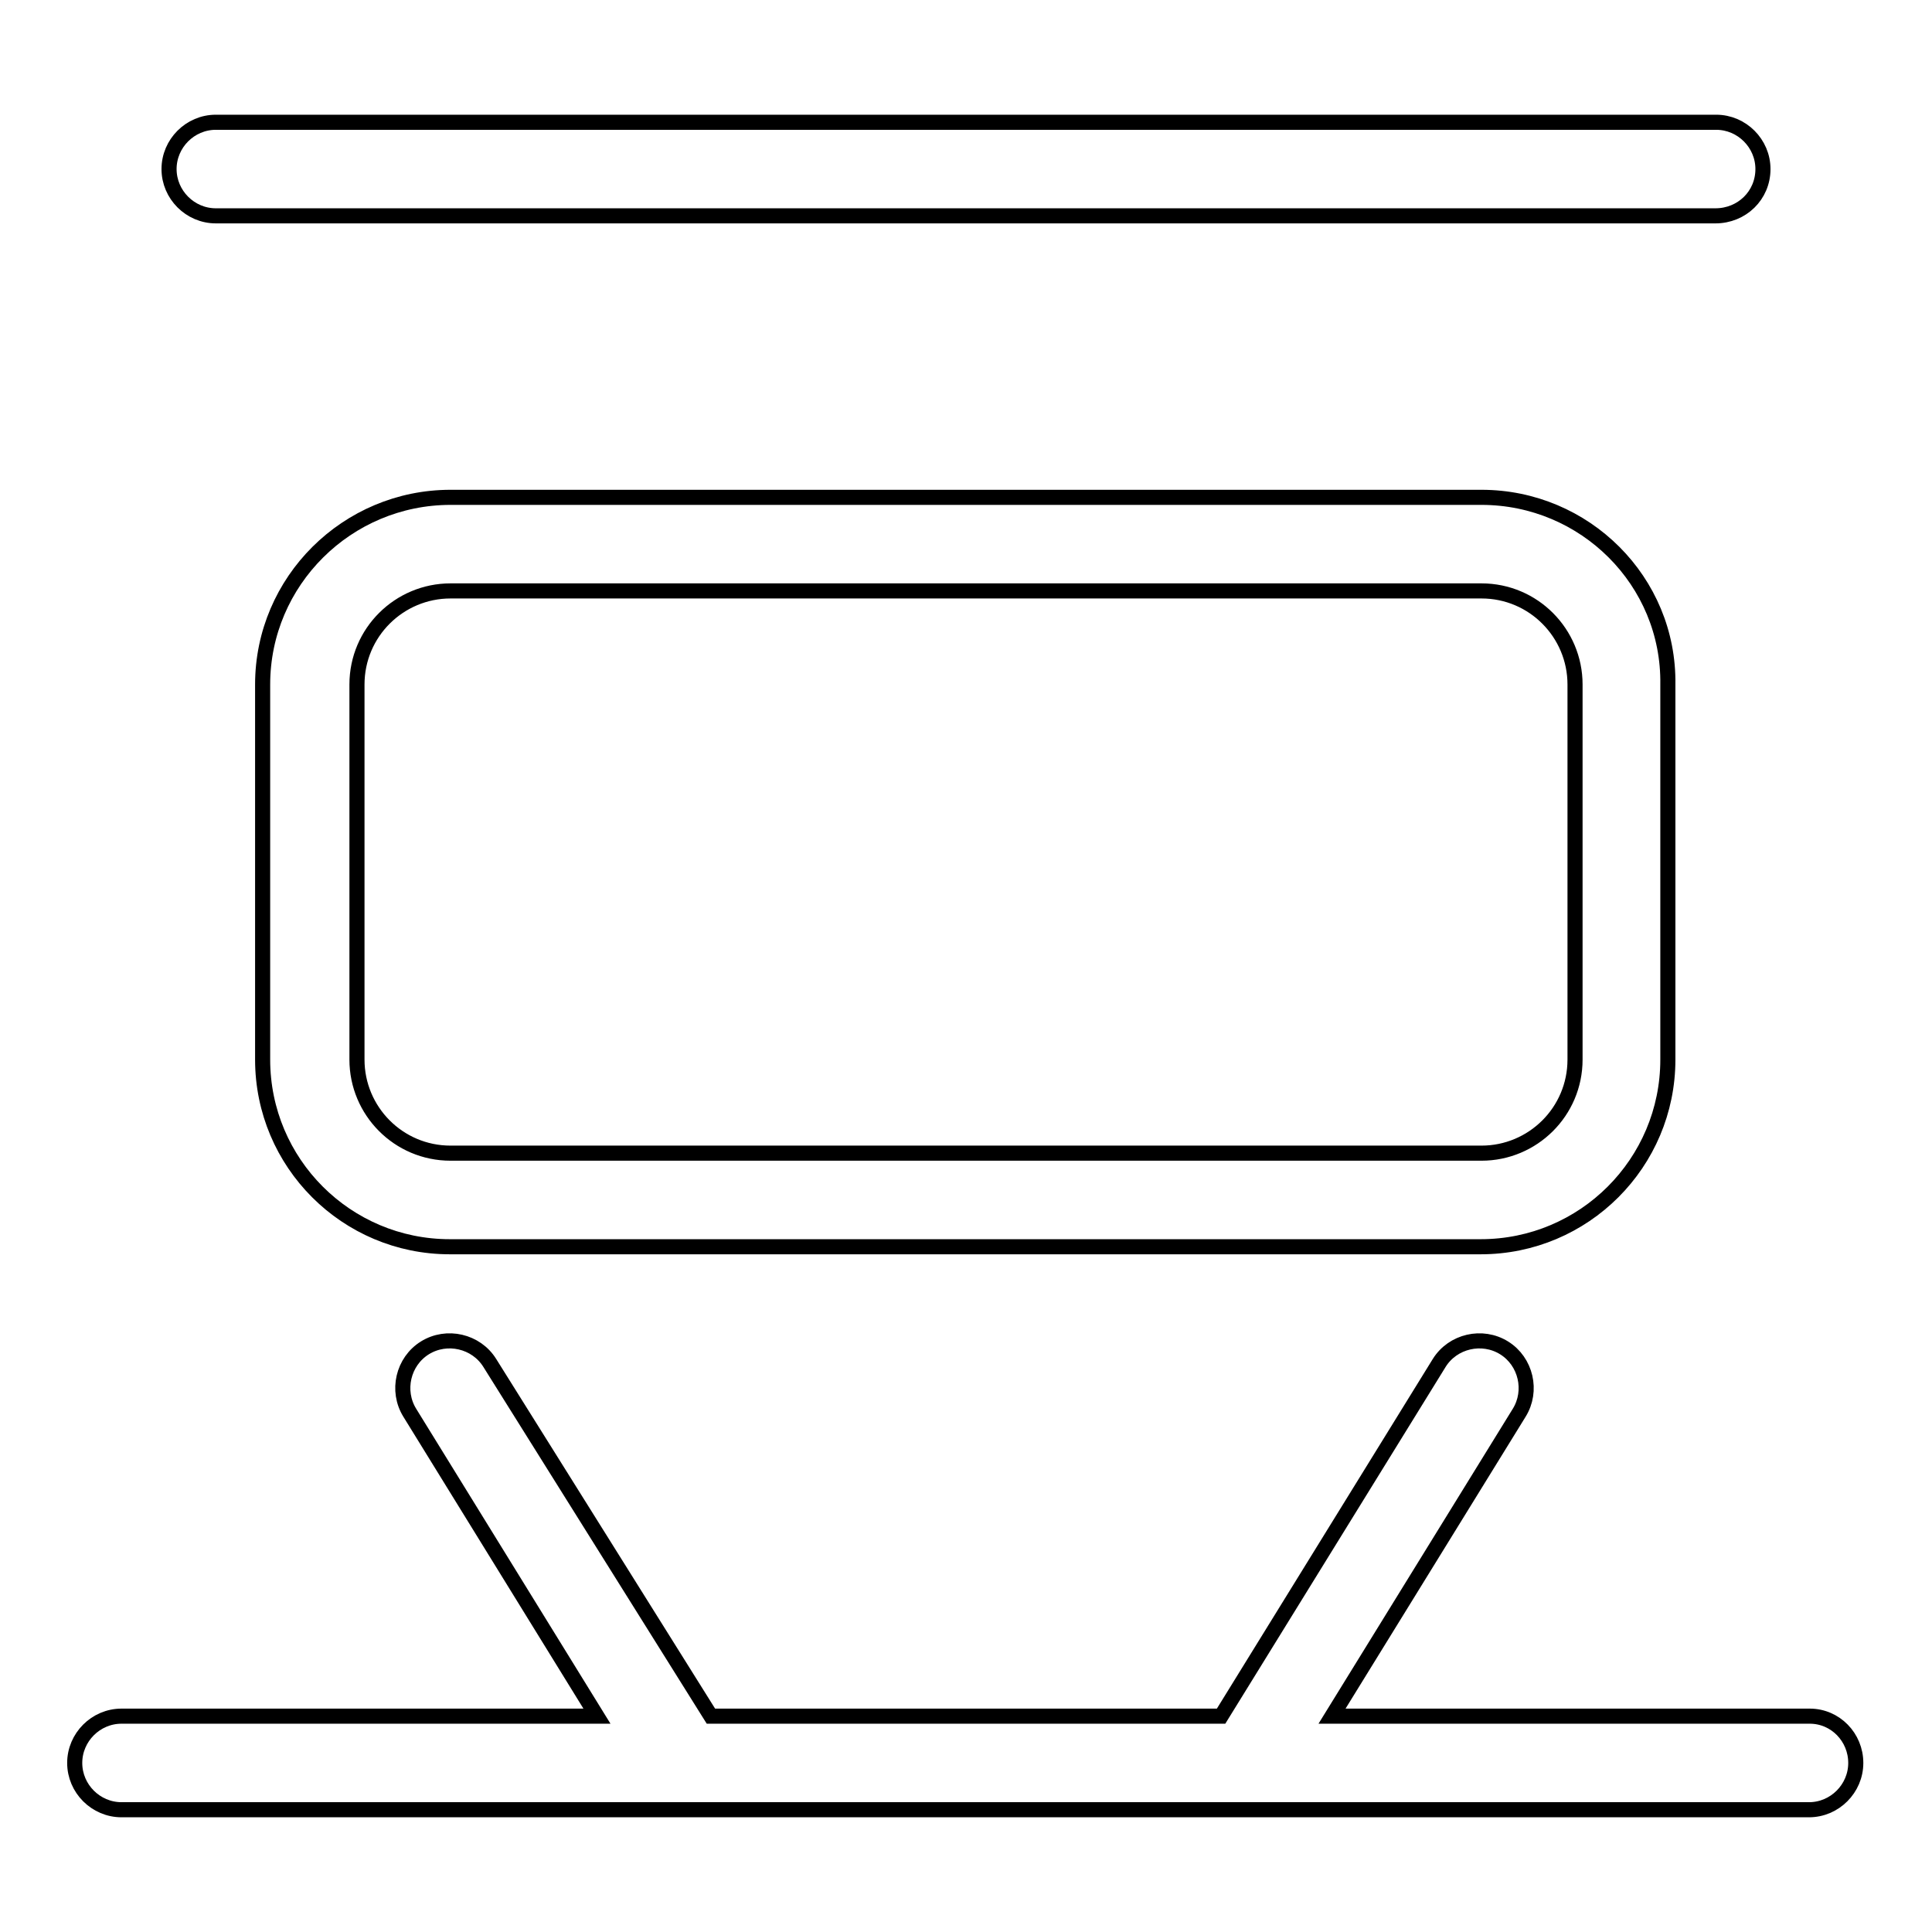
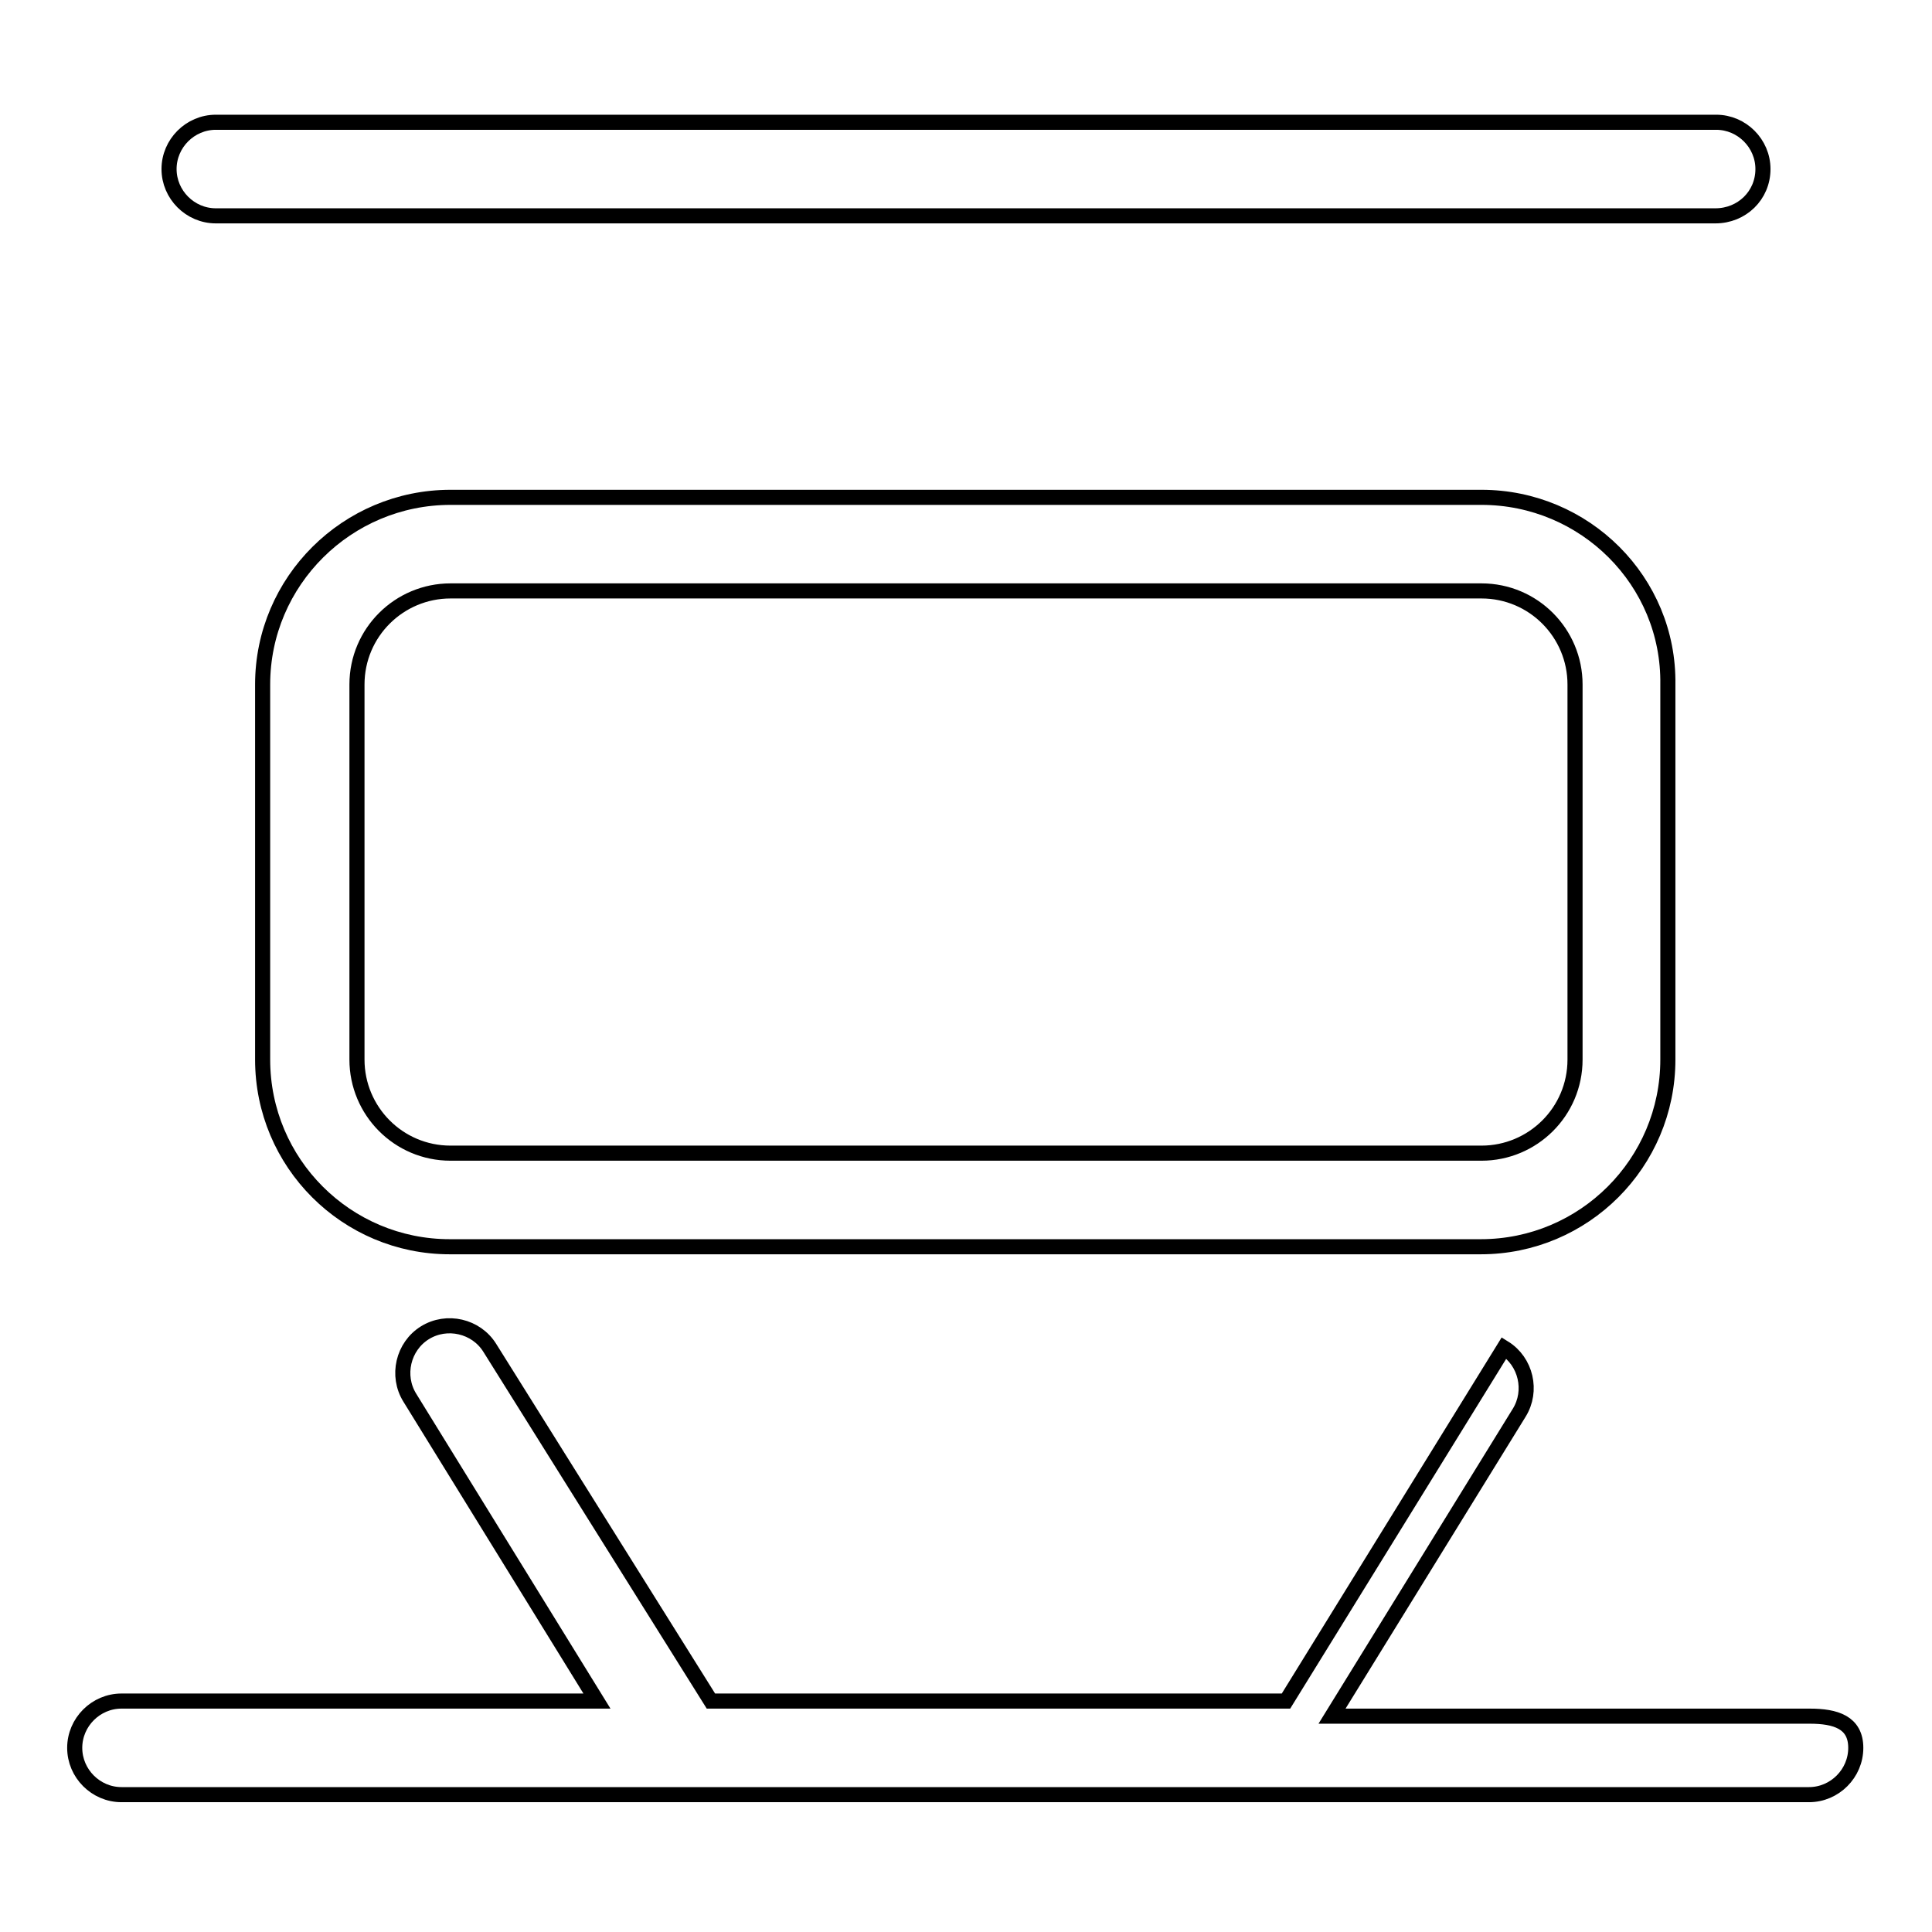
<svg xmlns="http://www.w3.org/2000/svg" version="1.1" x="0px" y="0px" viewBox="0 0 256 256" enable-background="new 0 0 256 256" xml:space="preserve">
  <g>
-     <path stroke-width="2" fill-opacity="0" stroke="#000000" d="M239.8,227.4h-63.3l24.8-40.2c1.8-2.9,0.9-6.8-2-8.6c-2.9-1.8-6.8-0.9-8.6,2l-28.9,46.8H94.2l-29.3-46.8 c-1.8-2.9-5.7-3.8-8.6-2c-2.9,1.8-3.8,5.7-2,8.6l24.8,40.2h-63c-3.4,0-6.2,2.8-6.2,6.2s2.8,6.2,6.2,6.2h223.6 c3.4,0,6.2-2.8,6.2-6.2S243.2,227.4,239.8,227.4z M196.3,65.9H59.7C46,65.9,34.8,77,34.8,90.7v49.7c0,13.7,11.1,24.8,24.8,24.8 h136.6c13.7,0,24.8-11.1,24.8-24.8V90.7C221.2,77,210,65.9,196.3,65.9z M208.7,140.4c0,6.9-5.6,12.4-12.4,12.4H59.7 c-6.9,0-12.4-5.6-12.4-12.4V90.7c0-6.9,5.6-12.4,12.4-12.4h136.6c6.9,0,12.4,5.6,12.4,12.4V140.4z M233.6,22.4 c0-3.4-2.8-6.2-6.2-6.2H28.6c-3.4,0-6.2,2.8-6.2,6.2s2.8,6.2,6.2,6.2h198.7C230.8,28.6,233.6,25.9,233.6,22.4z" />
+     <path stroke-width="2" fill-opacity="0" stroke="#000000" d="M239.8,227.4h-63.3l24.8-40.2c1.8-2.9,0.9-6.8-2-8.6l-28.9,46.8H94.2l-29.3-46.8 c-1.8-2.9-5.7-3.8-8.6-2c-2.9,1.8-3.8,5.7-2,8.6l24.8,40.2h-63c-3.4,0-6.2,2.8-6.2,6.2s2.8,6.2,6.2,6.2h223.6 c3.4,0,6.2-2.8,6.2-6.2S243.2,227.4,239.8,227.4z M196.3,65.9H59.7C46,65.9,34.8,77,34.8,90.7v49.7c0,13.7,11.1,24.8,24.8,24.8 h136.6c13.7,0,24.8-11.1,24.8-24.8V90.7C221.2,77,210,65.9,196.3,65.9z M208.7,140.4c0,6.9-5.6,12.4-12.4,12.4H59.7 c-6.9,0-12.4-5.6-12.4-12.4V90.7c0-6.9,5.6-12.4,12.4-12.4h136.6c6.9,0,12.4,5.6,12.4,12.4V140.4z M233.6,22.4 c0-3.4-2.8-6.2-6.2-6.2H28.6c-3.4,0-6.2,2.8-6.2,6.2s2.8,6.2,6.2,6.2h198.7C230.8,28.6,233.6,25.9,233.6,22.4z" />
  </g>
</svg>